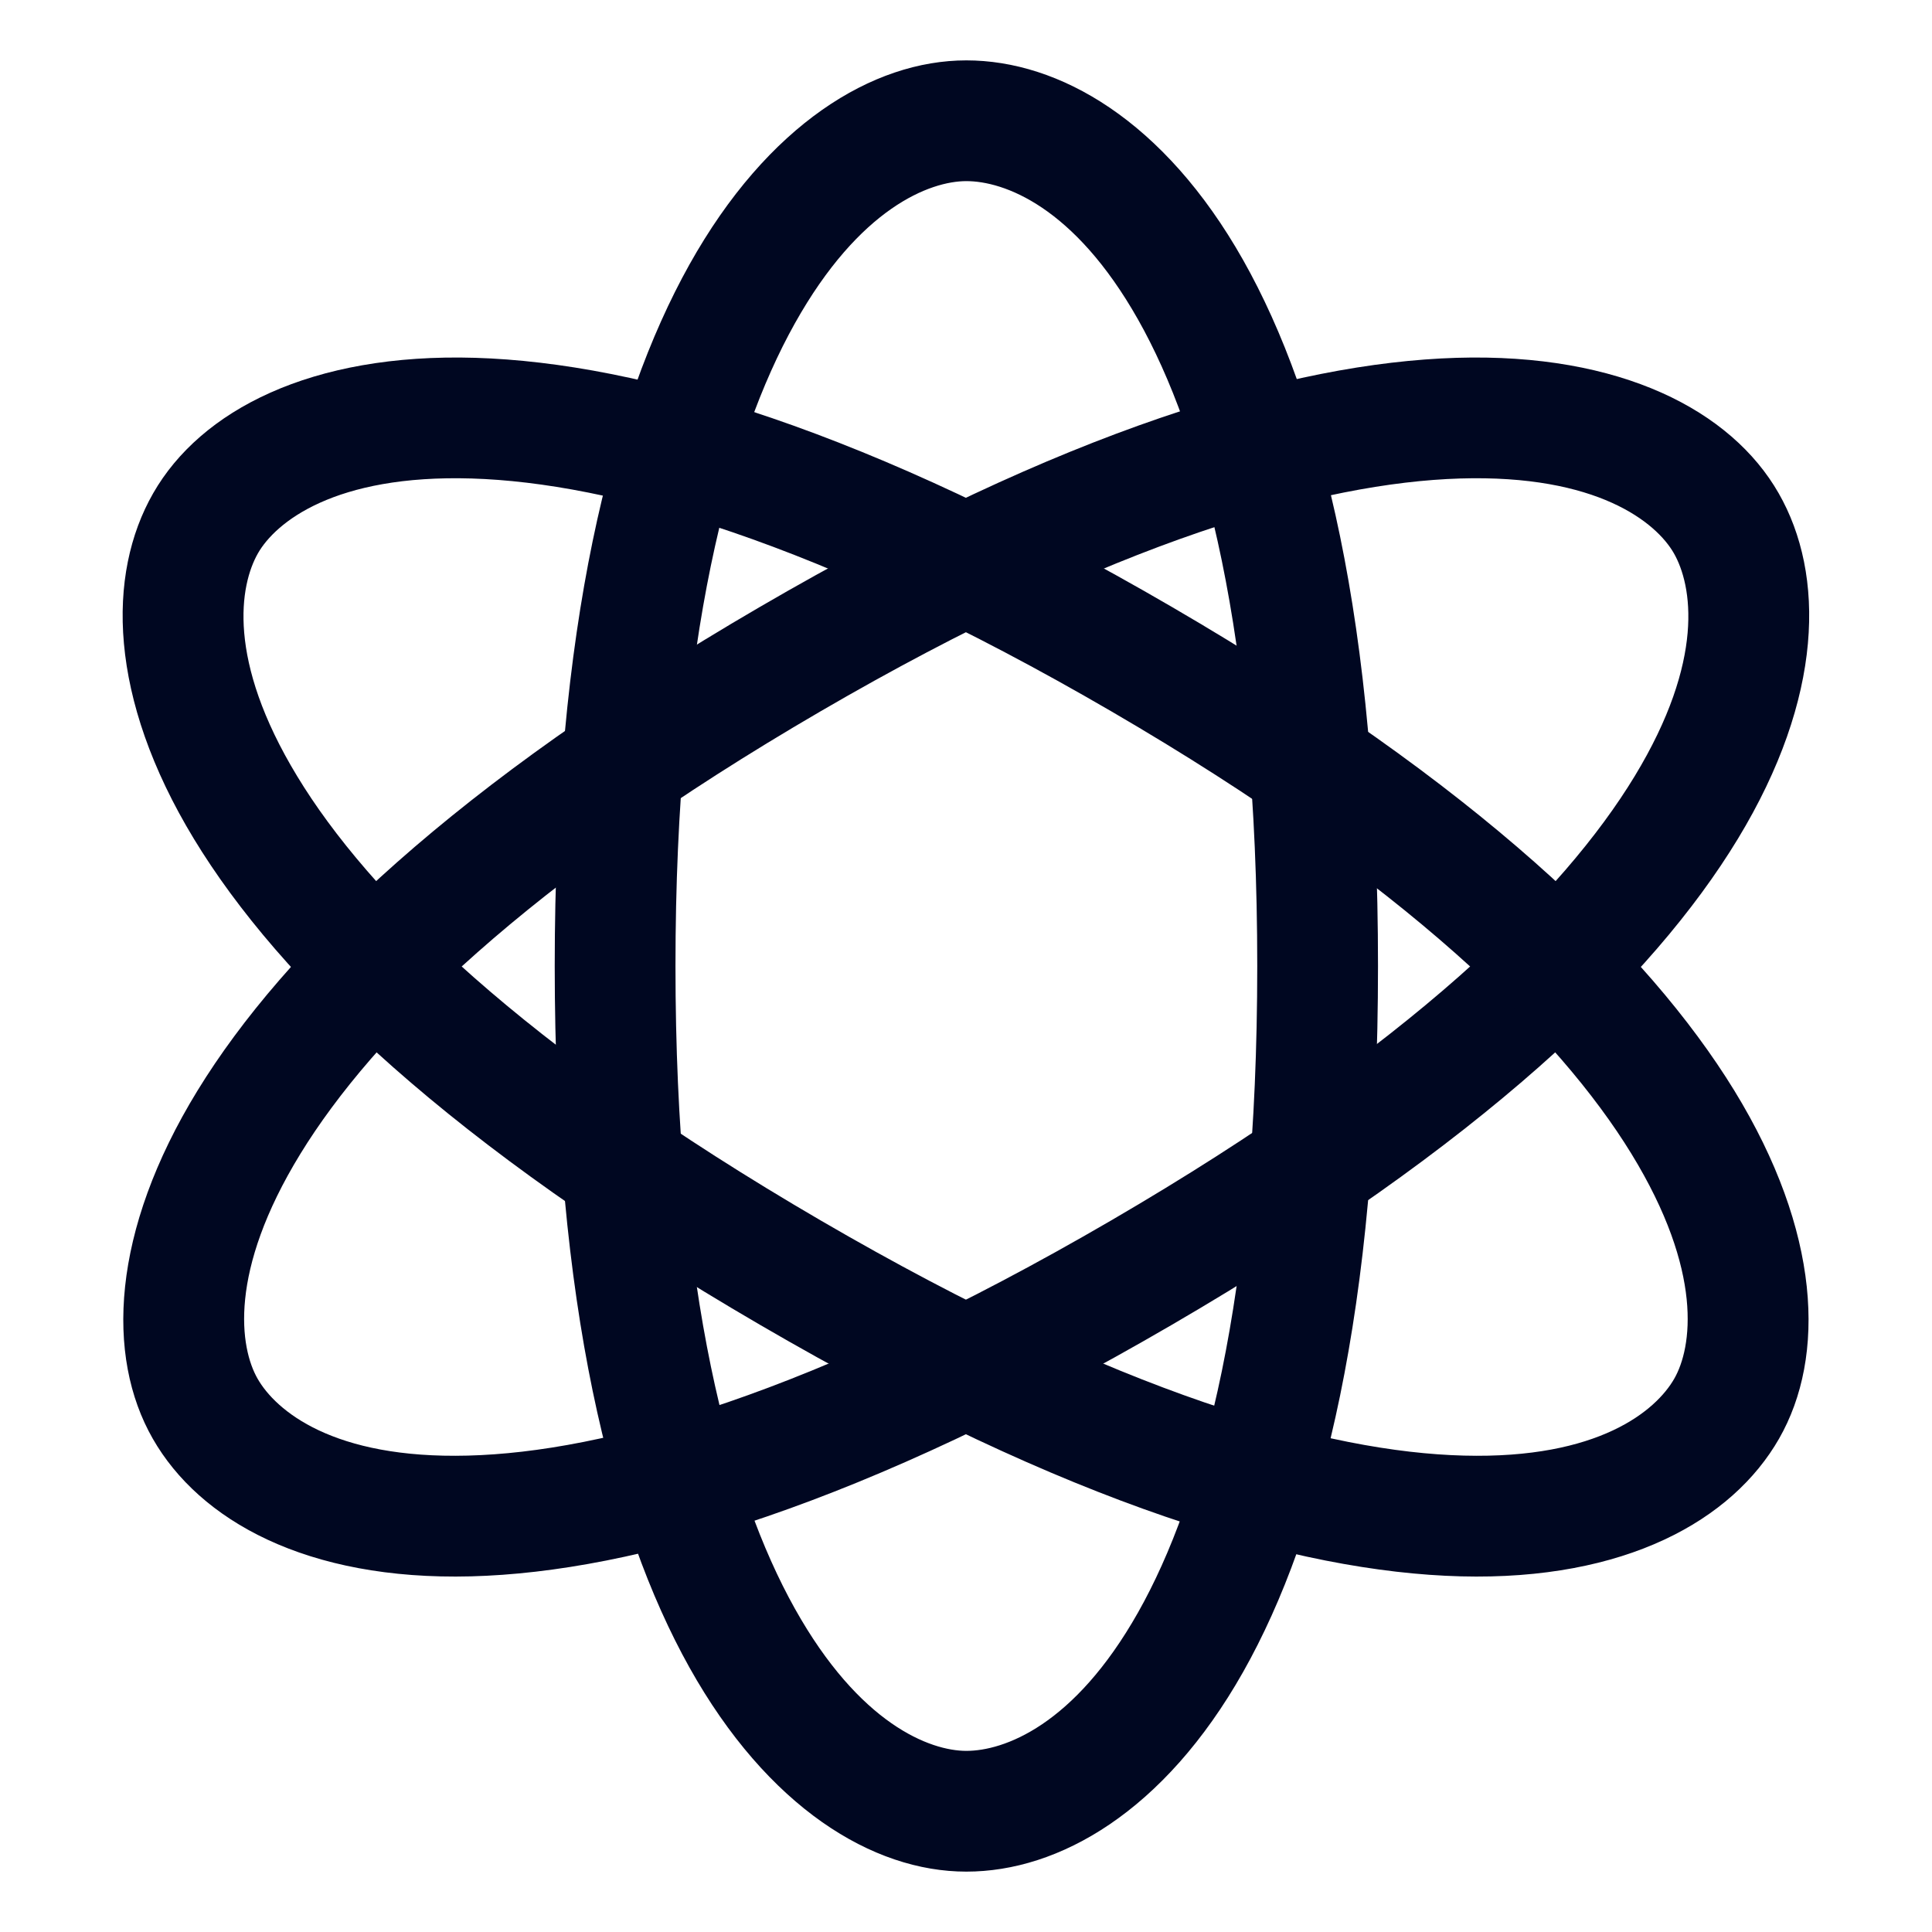
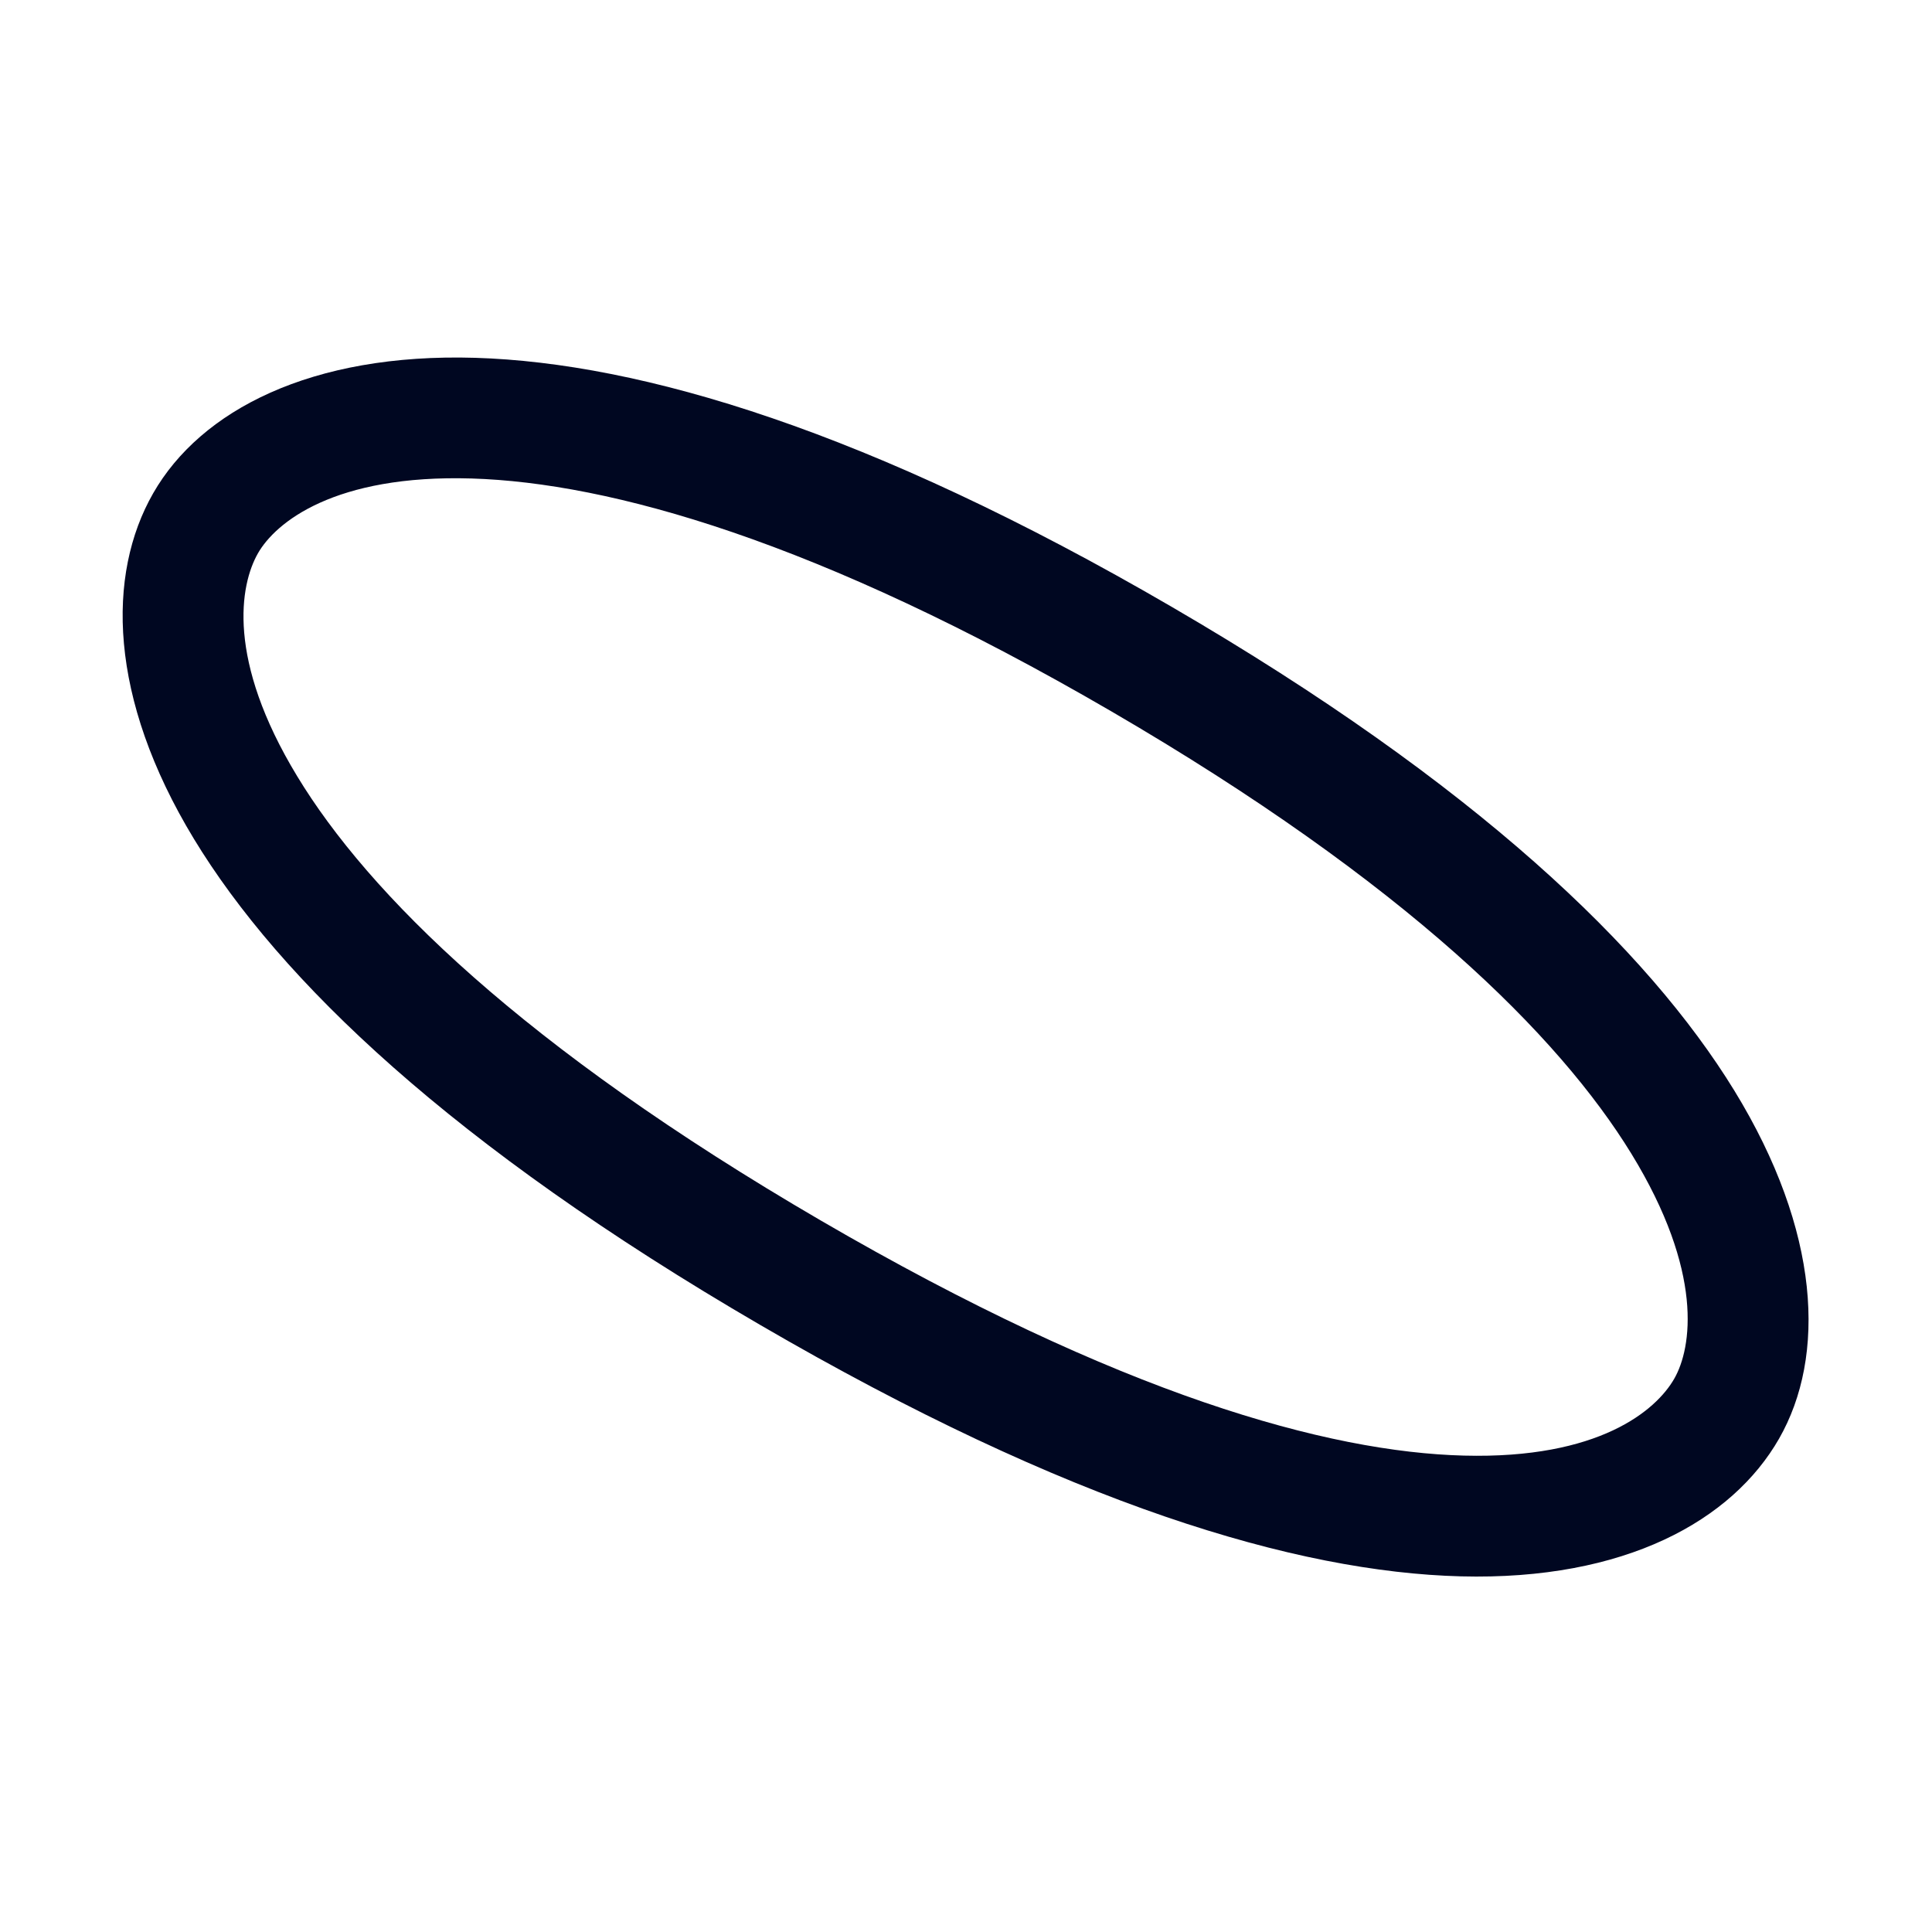
<svg xmlns="http://www.w3.org/2000/svg" width="24" height="24" viewBox="0 0 24 24" fill="none">
-   <path fill-rule="evenodd" clip-rule="evenodd" d="M8.564 3.287C9.538 1.544 10.841 0.75 12.004 0.75C13.153 0.75 14.461 1.492 15.443 3.231C16.421 4.963 17.118 7.733 17.118 12C17.118 16.267 16.421 19.038 15.443 20.769C14.461 22.508 13.153 23.25 12.004 23.25C10.841 23.25 9.538 22.456 8.564 20.713C7.589 18.967 6.891 16.199 6.891 12C6.891 7.801 7.589 5.033 8.564 3.287ZM9.873 4.019C9.069 5.458 8.391 7.941 8.391 12C8.391 16.059 9.069 18.542 9.873 19.981C10.679 21.423 11.557 21.75 12.004 21.75C12.466 21.75 13.34 21.442 14.137 20.031C14.938 18.613 15.618 16.133 15.618 12C15.618 7.867 14.938 5.387 14.137 3.969C13.34 2.558 12.466 2.25 12.004 2.25C11.557 2.25 10.679 2.577 9.873 4.019Z" fill="#000721" />
-   <path fill-rule="evenodd" clip-rule="evenodd" d="M18.091 4.445C20.135 4.383 21.507 5.1 22.095 6.127C22.674 7.138 22.654 8.666 21.588 10.421C20.526 12.172 18.39 14.226 14.556 16.458C10.721 18.691 7.889 19.529 5.851 19.582C3.806 19.635 2.478 18.886 1.898 17.872C1.312 16.848 1.381 15.297 2.454 13.547C3.531 11.791 5.664 9.738 9.437 7.541C13.21 5.344 16.041 4.508 18.091 4.445ZM18.137 5.944C16.431 5.997 13.85 6.708 10.192 8.837C6.535 10.966 4.632 12.866 3.733 14.331C2.829 15.804 2.981 16.745 3.2 17.127C3.425 17.52 4.133 18.126 5.812 18.082C7.498 18.039 10.077 17.33 13.801 15.162C17.524 12.994 19.424 11.096 20.306 9.643C21.186 8.194 21.019 7.267 20.793 6.872C20.576 6.493 19.848 5.892 18.137 5.944Z" fill="#000721" />
  <path fill-rule="evenodd" clip-rule="evenodd" d="M5.907 4.445C7.957 4.508 10.787 5.344 14.56 7.541C18.334 9.738 20.466 11.791 21.544 13.547C22.617 15.297 22.686 16.848 22.1 17.872C21.519 18.886 20.192 19.635 18.147 19.582C16.109 19.529 13.277 18.691 9.442 16.458C5.607 14.226 3.472 12.172 2.409 10.421C1.344 8.666 1.324 7.138 1.903 6.127C2.491 5.1 3.863 4.383 5.907 4.445ZM5.861 5.944C4.149 5.892 3.422 6.493 3.205 6.872C2.979 7.267 2.812 8.194 3.692 9.643C4.573 11.096 6.474 12.994 10.197 15.162C13.921 17.33 16.5 18.039 18.186 18.082C19.865 18.126 20.573 17.52 20.798 17.127C21.017 16.745 21.168 15.804 20.265 14.331C19.366 12.866 17.463 10.966 13.806 8.837C10.148 6.708 7.567 5.997 5.861 5.944Z" fill="#000721" />
</svg>